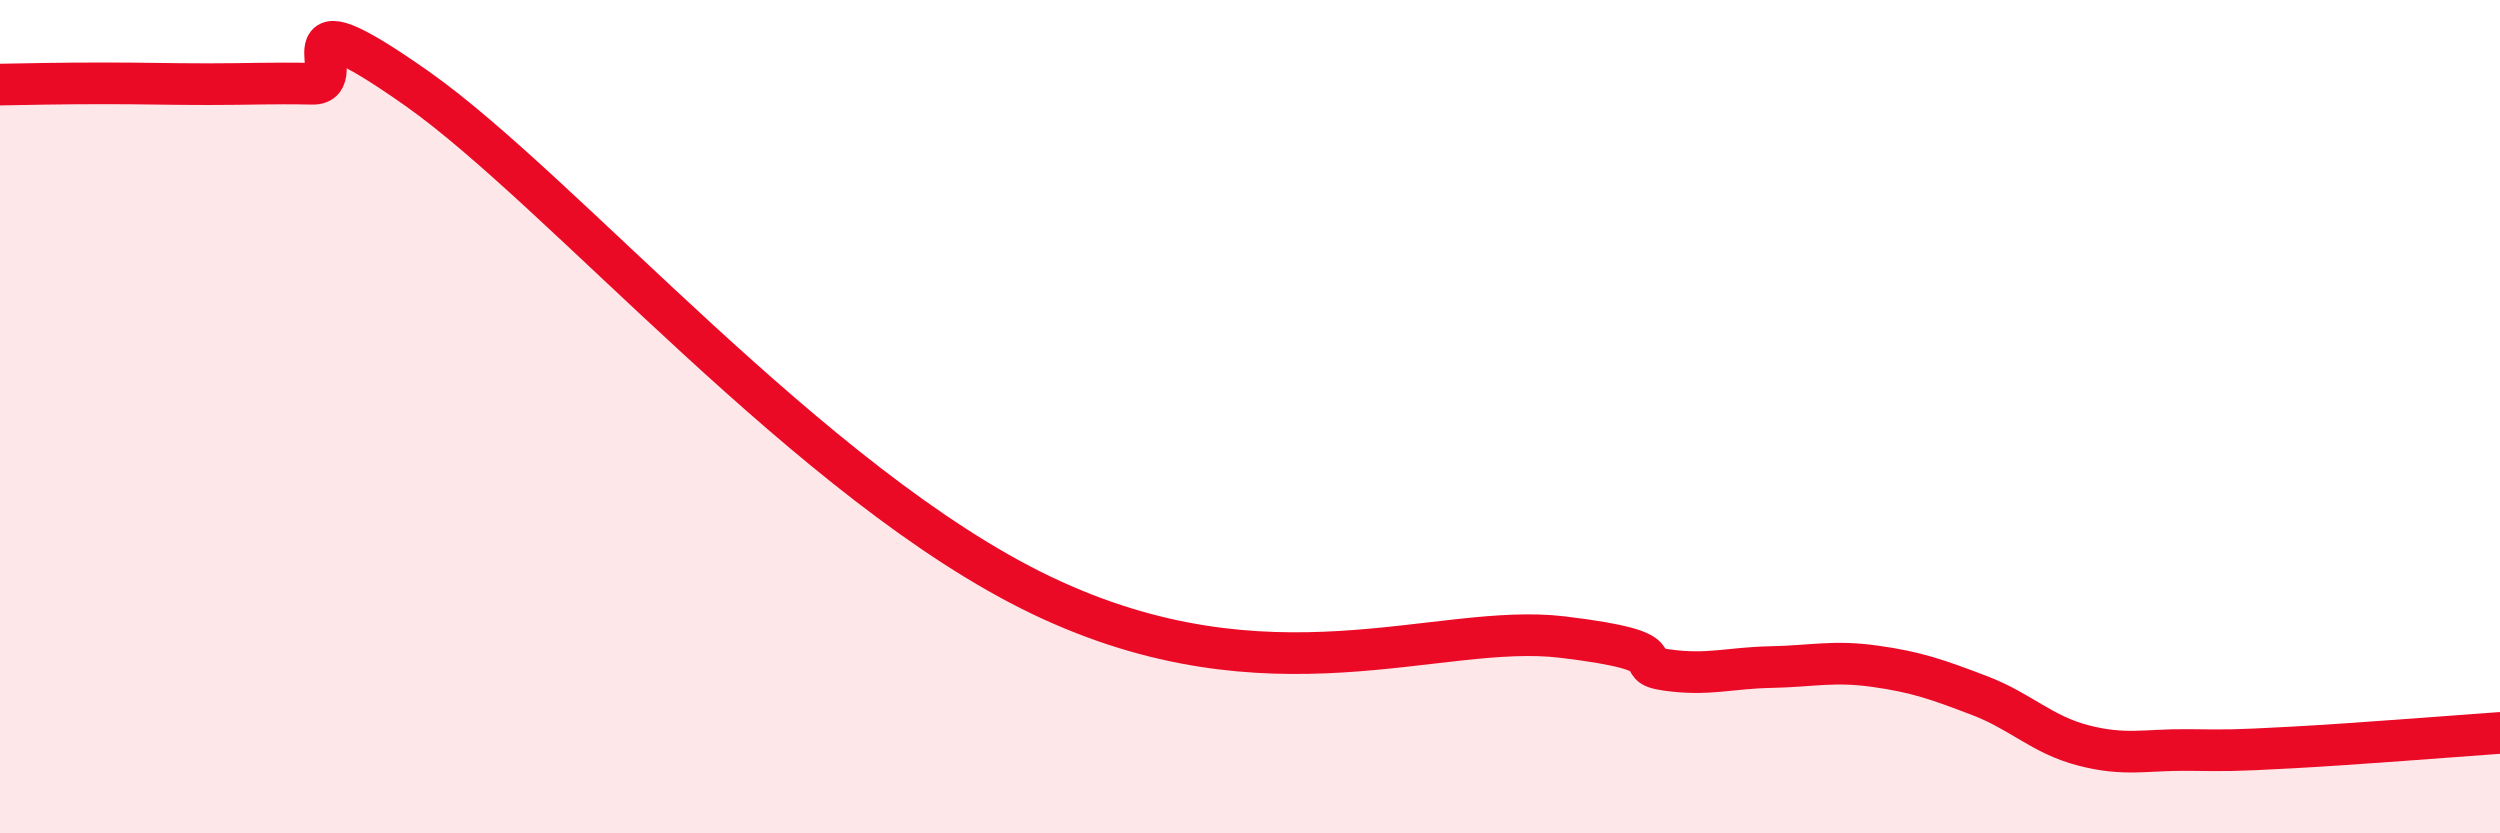
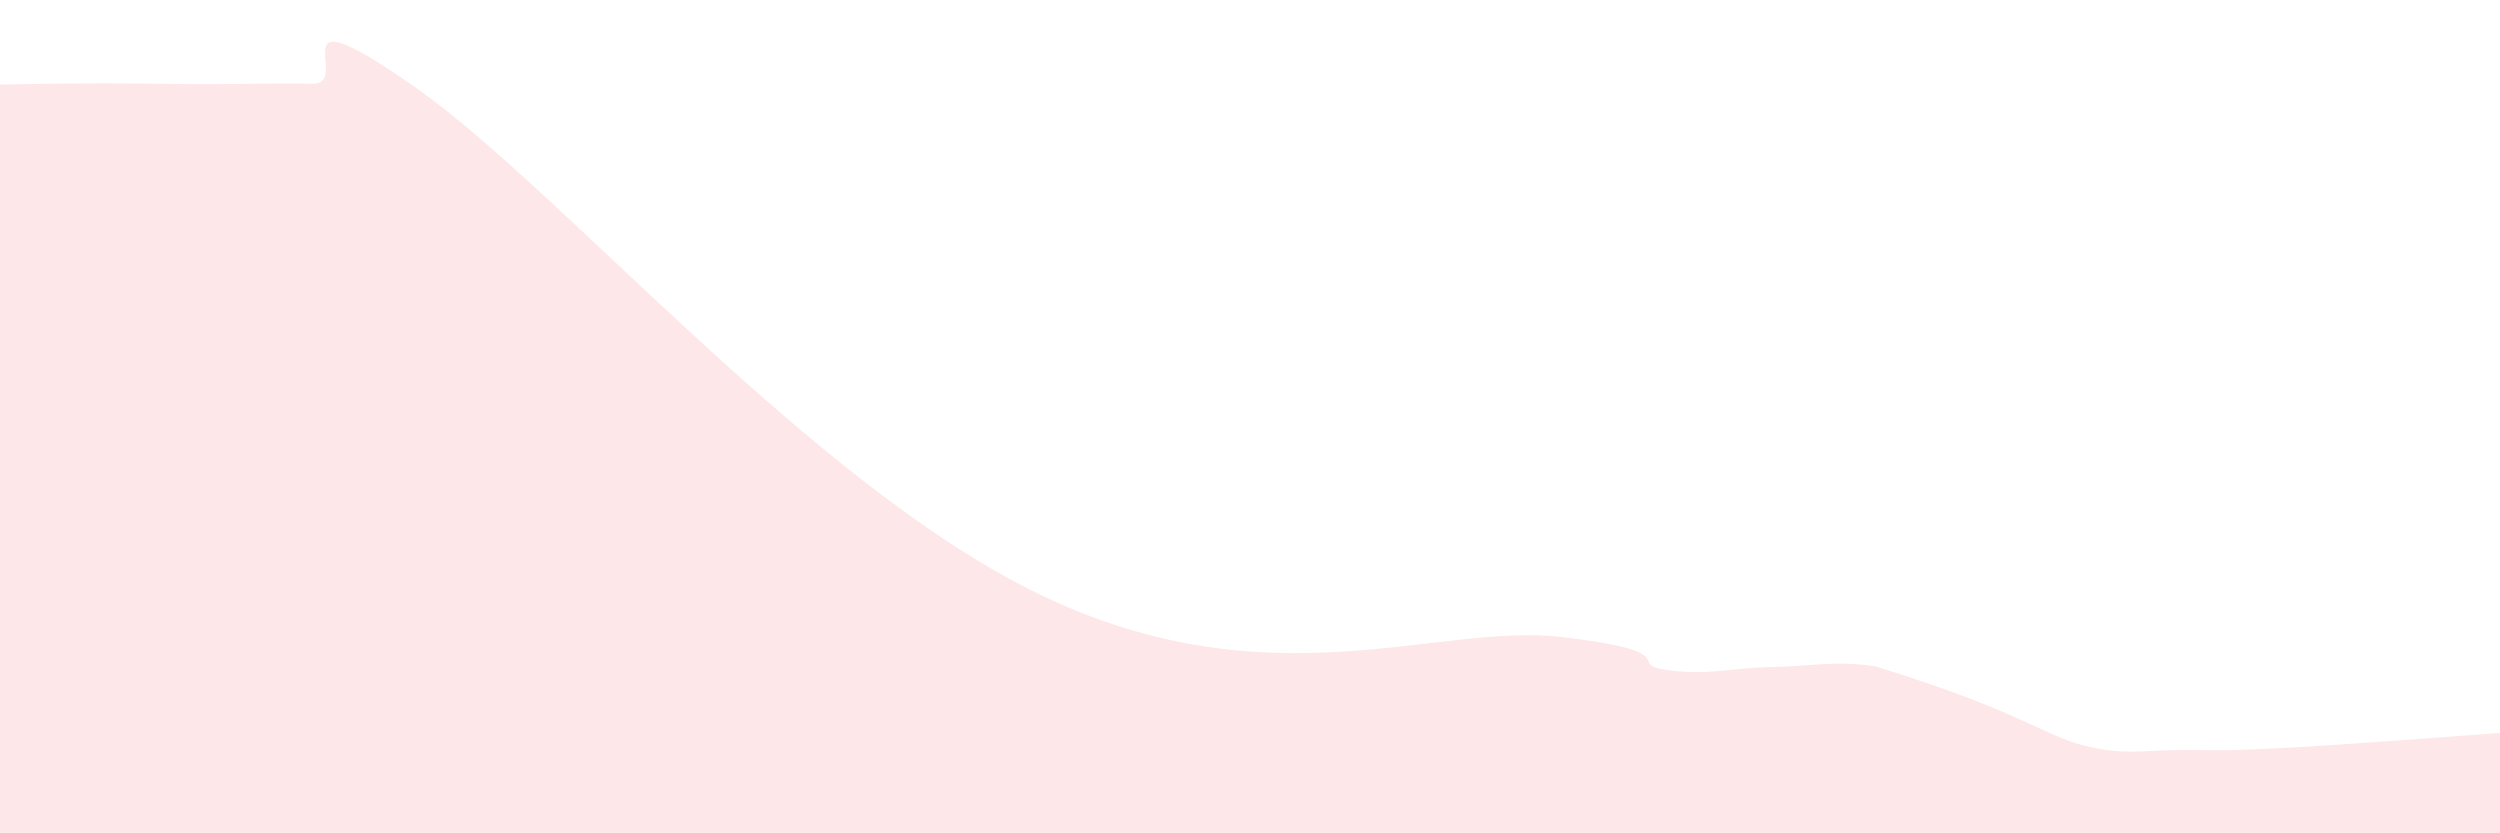
<svg xmlns="http://www.w3.org/2000/svg" width="60" height="20" viewBox="0 0 60 20">
-   <path d="M 0,2.03 C 0.5,2.02 1.5,2 2.5,2 C 3.5,2 4,2.02 5,2.02 C 6,2.02 6.5,1.99 7.5,2.01 C 8.5,2.03 6.5,-0.34 10,2.12 C 13.5,4.58 19.5,11.66 25,14.29 C 30.5,16.92 34.5,14.93 37.5,15.29 C 40.5,15.65 39,15.94 40,16.08 C 41,16.22 41.5,16.03 42.5,16.01 C 43.5,15.99 44,15.85 45,15.99 C 46,16.13 46.5,16.31 47.5,16.69 C 48.5,17.07 49,17.63 50,17.89 C 51,18.15 51.5,17.99 52.5,18 C 53.5,18.01 53.5,18.02 55,17.94 C 56.5,17.86 59,17.66 60,17.59L60 20L0 20Z" fill="#EB0A25" opacity="0.1" stroke-linecap="round" stroke-linejoin="round" />
-   <path d="M 0,2.03 C 0.5,2.02 1.5,2 2.5,2 C 3.5,2 4,2.02 5,2.02 C 6,2.02 6.5,1.99 7.5,2.01 C 8.5,2.03 6.5,-0.34 10,2.12 C 13.5,4.58 19.5,11.66 25,14.29 C 30.5,16.92 34.5,14.93 37.5,15.29 C 40.5,15.65 39,15.94 40,16.08 C 41,16.22 41.5,16.03 42.5,16.01 C 43.5,15.99 44,15.85 45,15.99 C 46,16.13 46.5,16.31 47.5,16.69 C 48.5,17.07 49,17.63 50,17.89 C 51,18.15 51.5,17.99 52.5,18 C 53.5,18.01 53.5,18.02 55,17.94 C 56.5,17.86 59,17.66 60,17.59" stroke="#EB0A25" stroke-width="1" fill="none" stroke-linecap="round" stroke-linejoin="round" />
+   <path d="M 0,2.03 C 0.5,2.02 1.5,2 2.5,2 C 3.5,2 4,2.02 5,2.02 C 6,2.02 6.5,1.99 7.5,2.01 C 8.5,2.03 6.5,-0.34 10,2.12 C 13.5,4.58 19.5,11.66 25,14.29 C 30.5,16.92 34.5,14.93 37.5,15.29 C 40.5,15.65 39,15.94 40,16.08 C 41,16.22 41.5,16.03 42.5,16.01 C 43.5,15.99 44,15.85 45,15.99 C 48.5,17.07 49,17.63 50,17.89 C 51,18.15 51.5,17.99 52.5,18 C 53.5,18.01 53.5,18.02 55,17.94 C 56.5,17.86 59,17.66 60,17.59L60 20L0 20Z" fill="#EB0A25" opacity="0.1" stroke-linecap="round" stroke-linejoin="round" />
</svg>